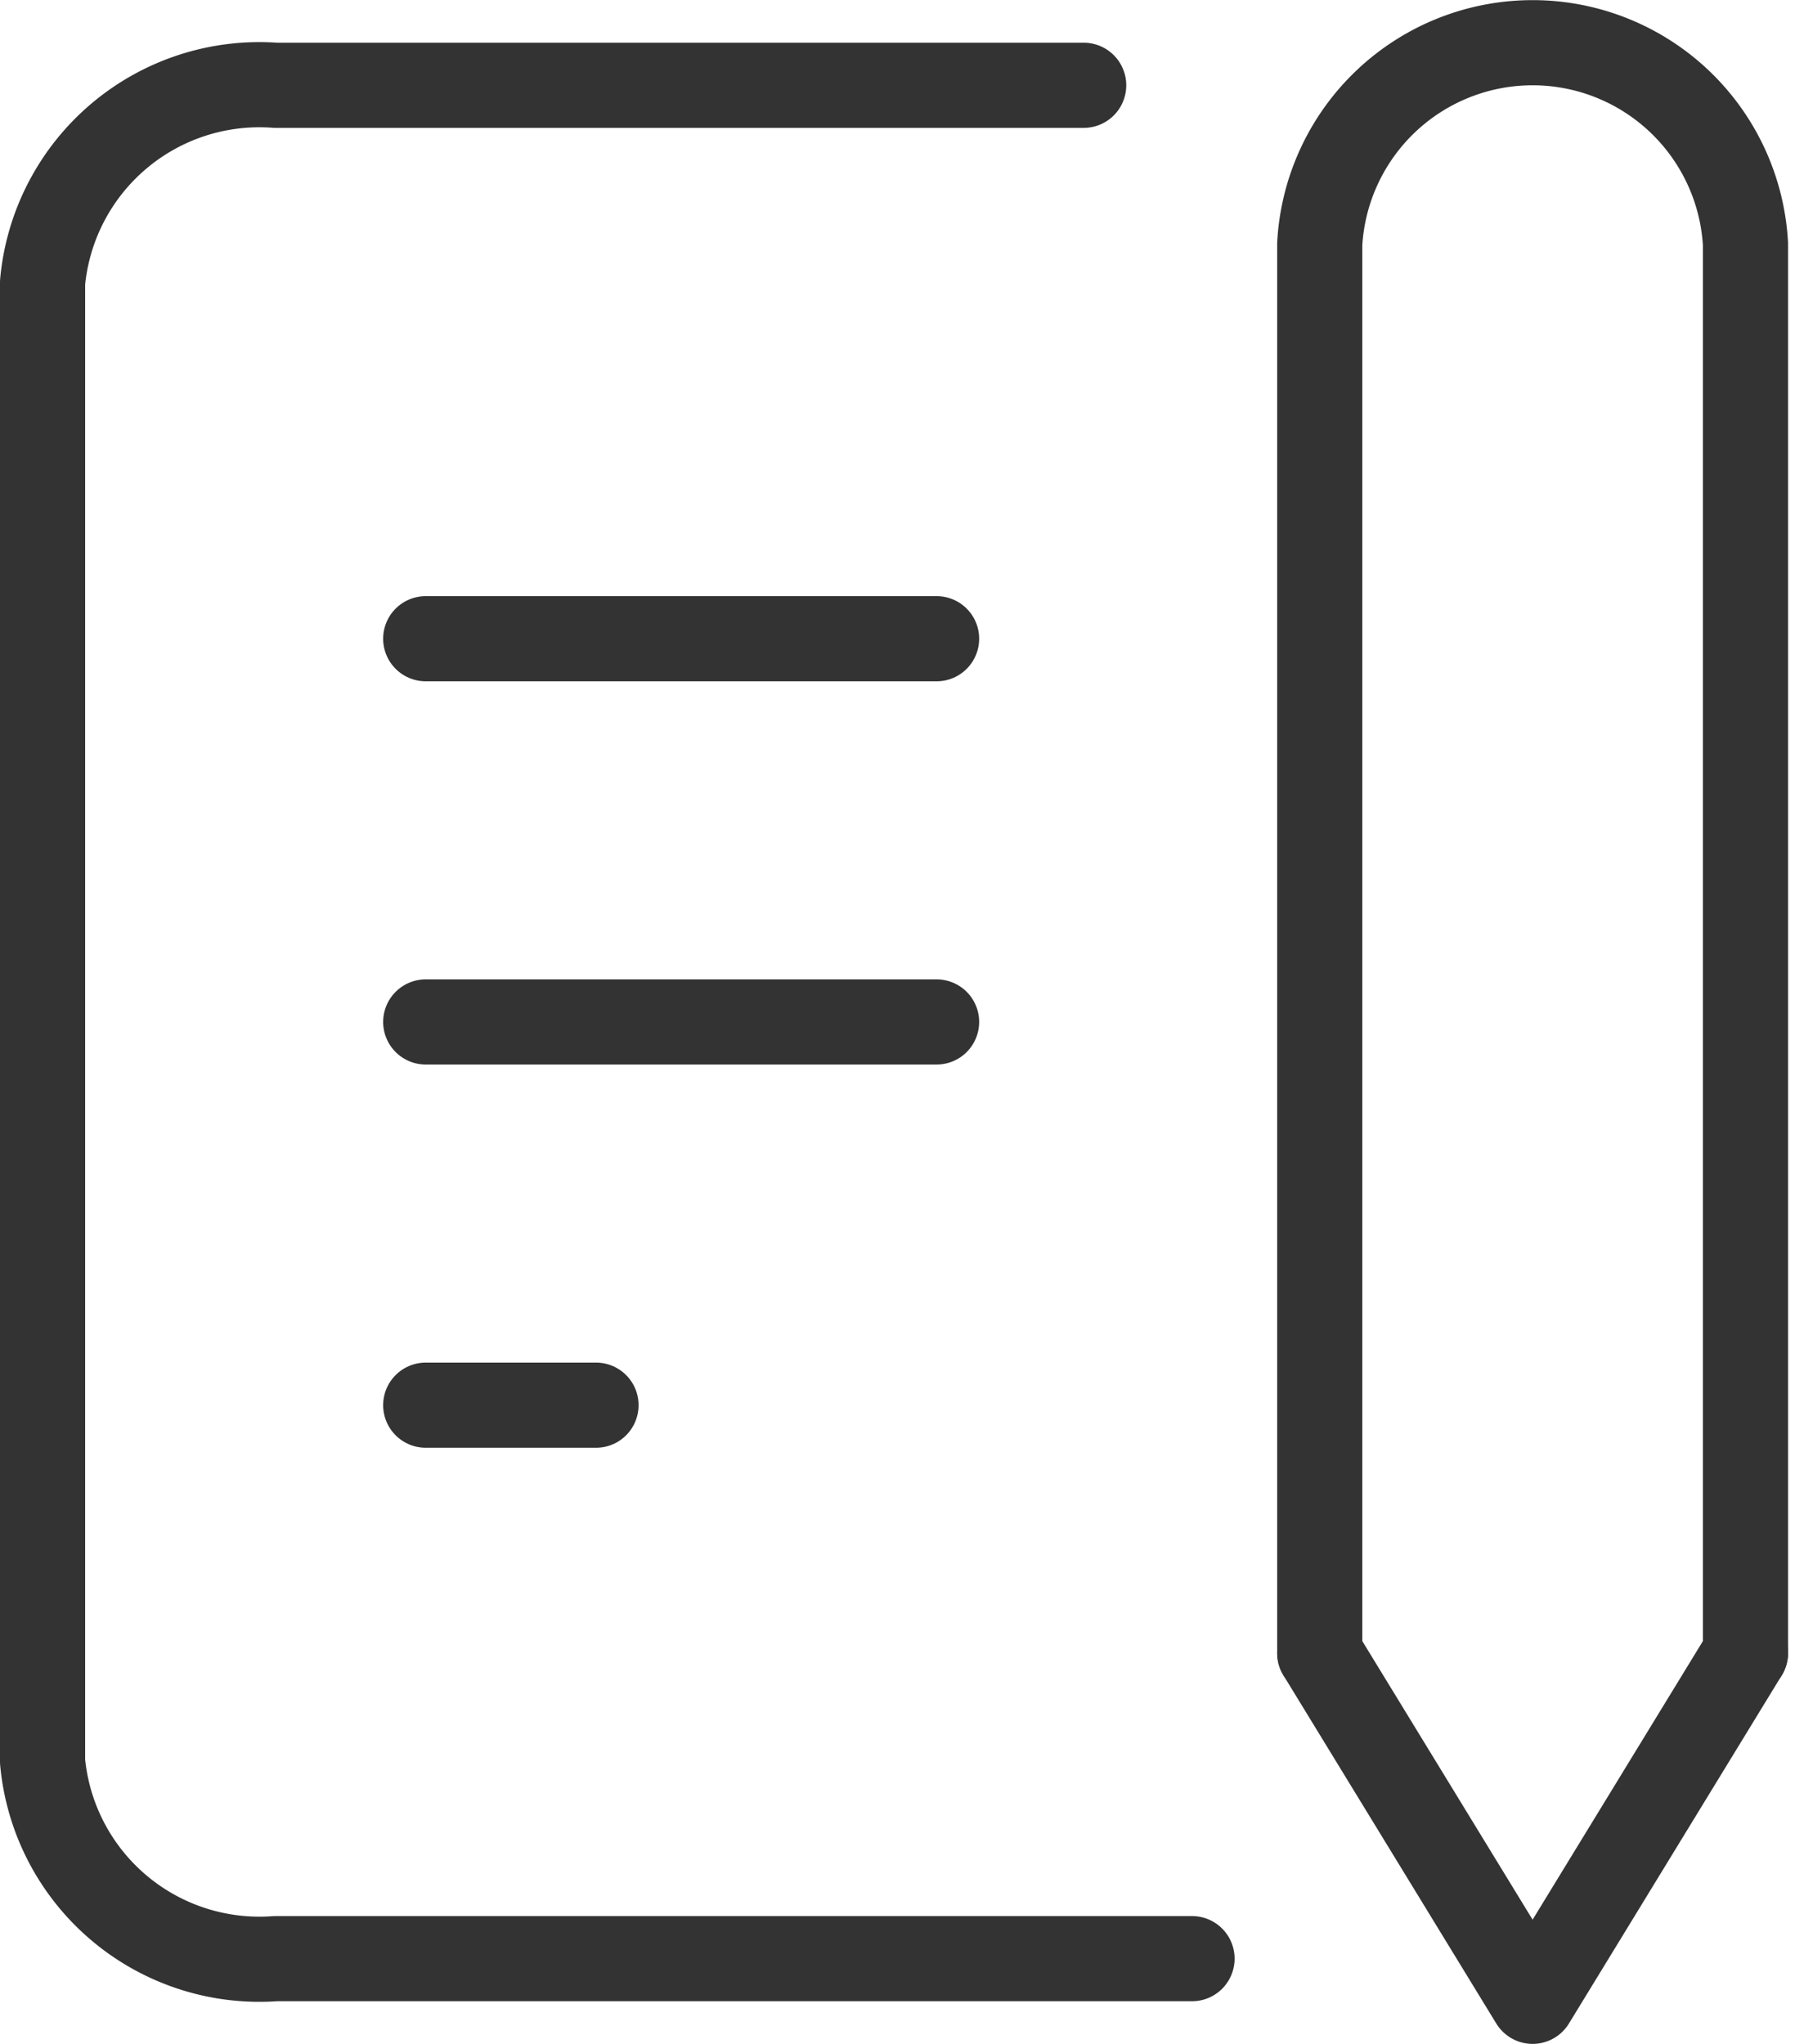
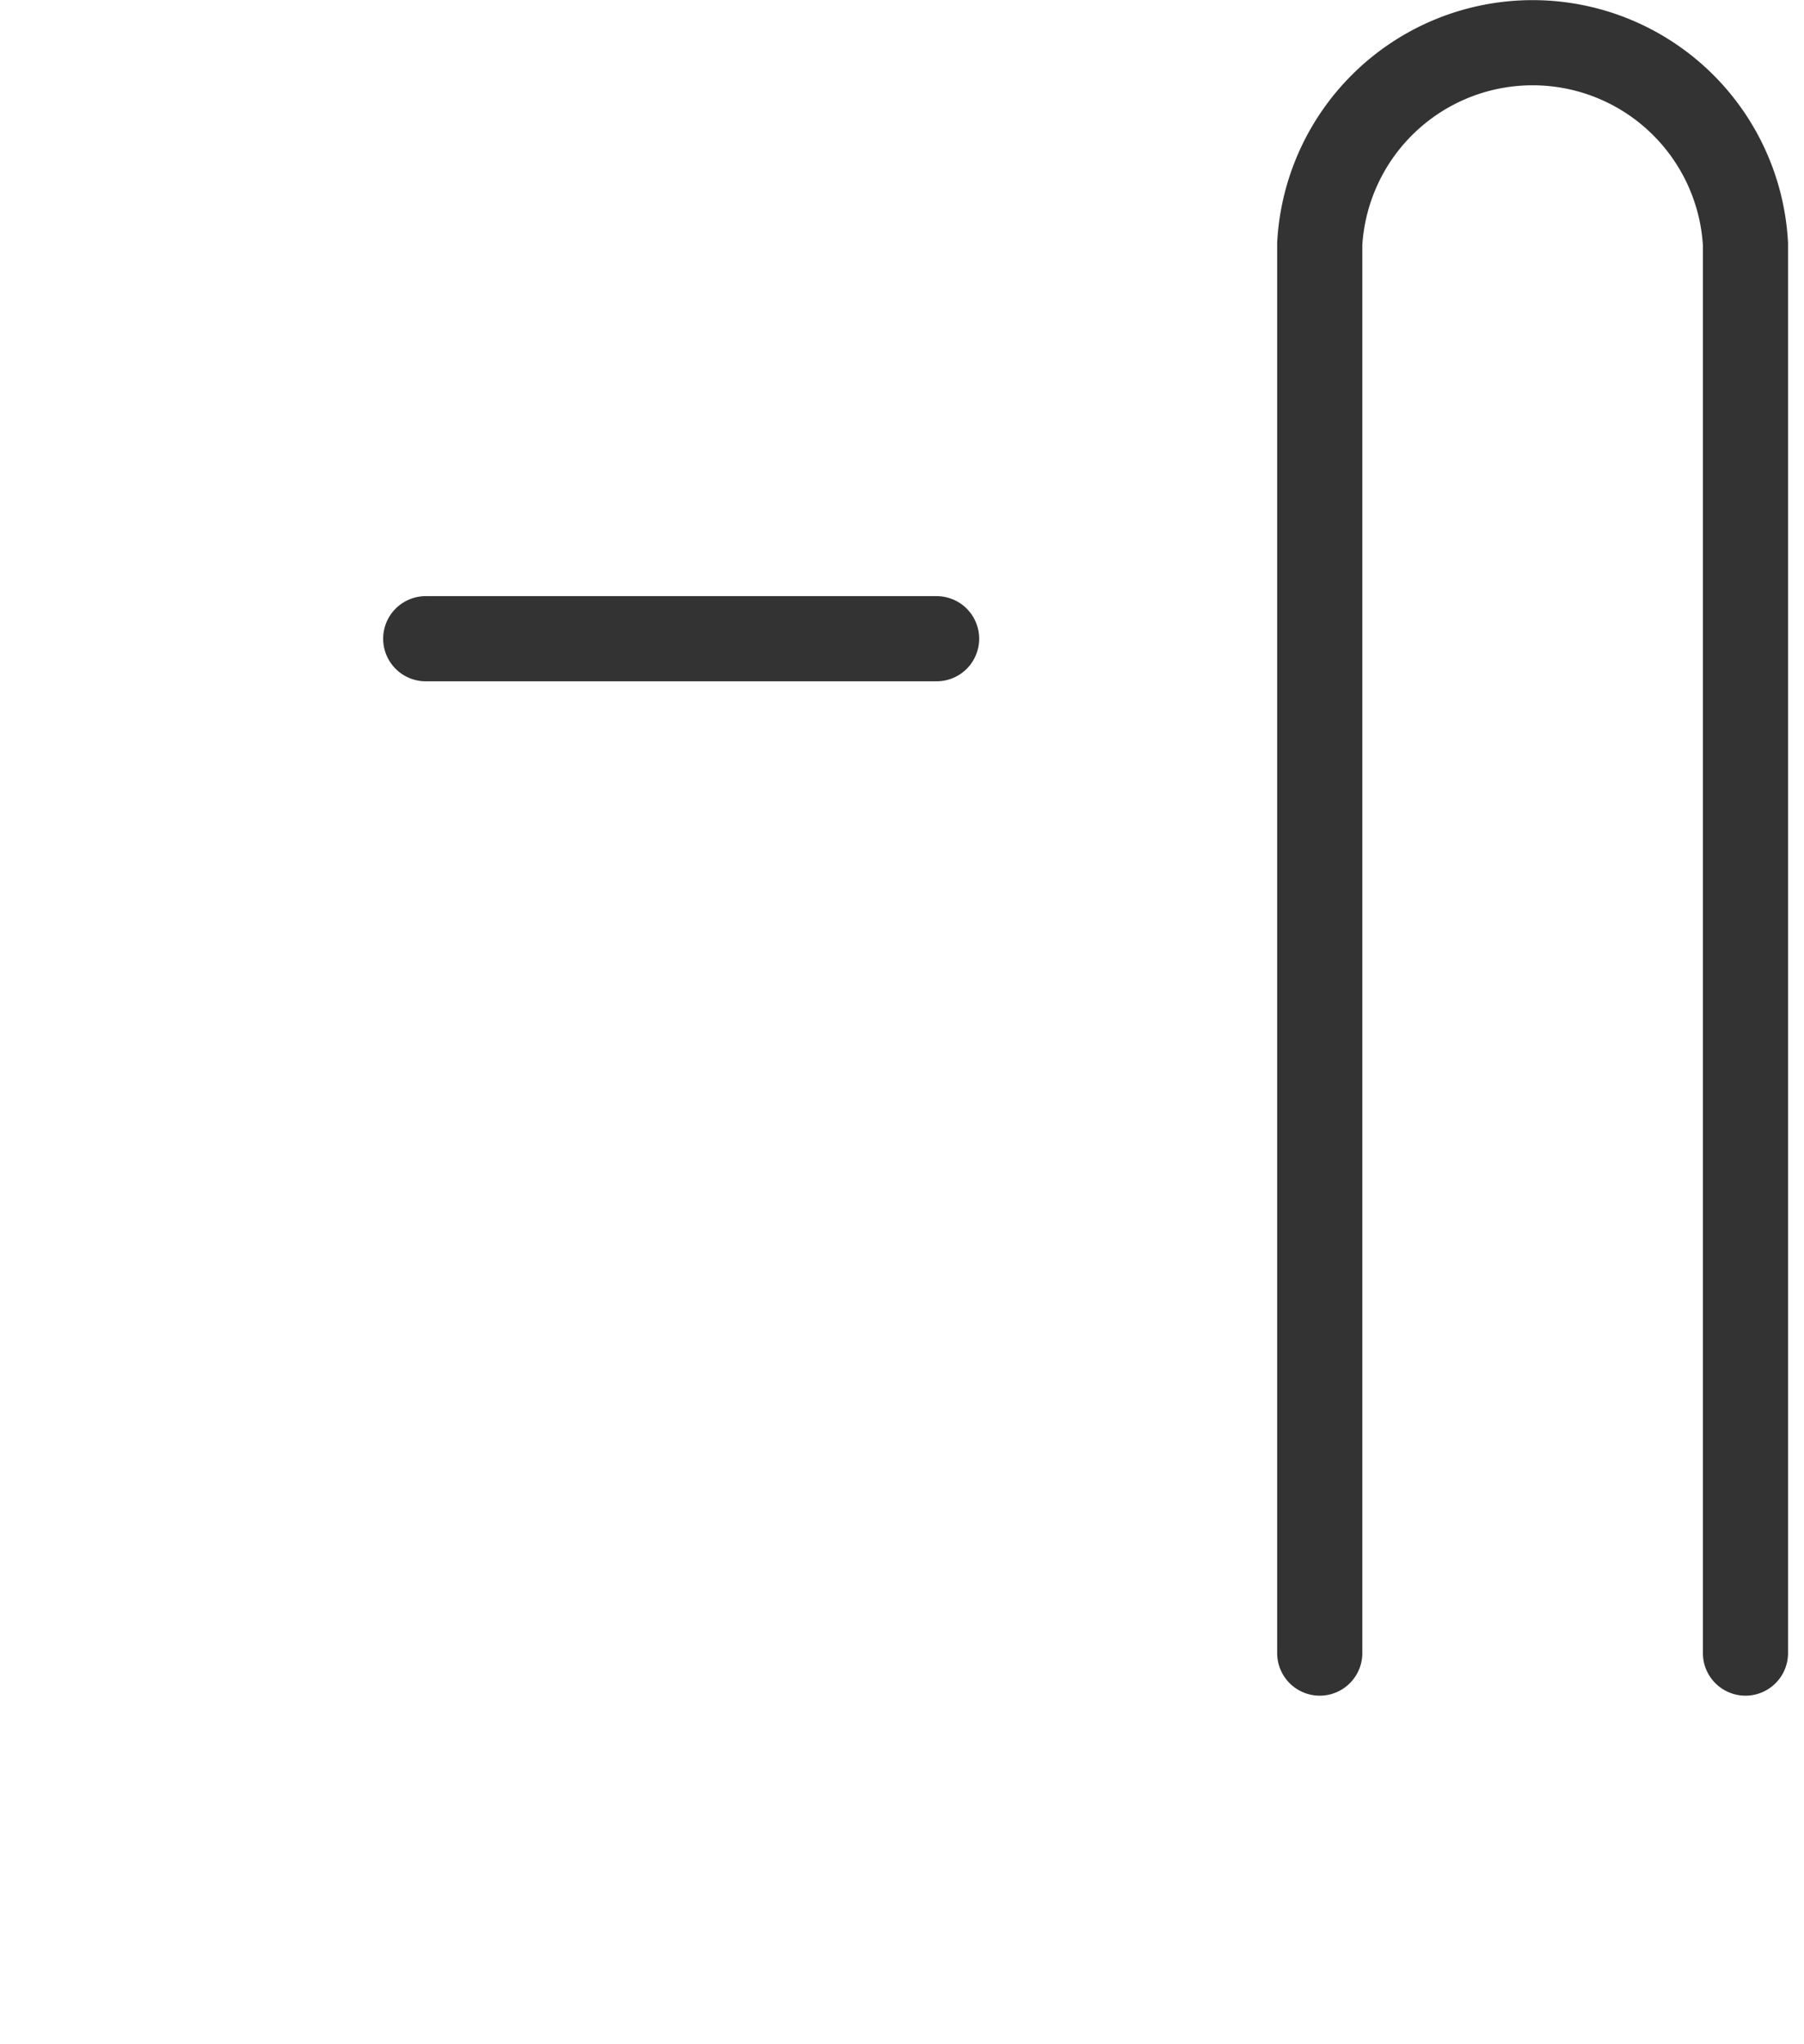
<svg xmlns="http://www.w3.org/2000/svg" width="42.375" height="48" viewBox="0 0 42.375 48">
  <g id="グループ_41983" data-name="グループ 41983" transform="translate(-7 -3)">
    <line id="線_349" data-name="線 349" x2="12" transform="translate(17 18)" fill="none" stroke="#333" stroke-linecap="round" stroke-linejoin="round" stroke-width="2" />
-     <line id="線_350" data-name="線 350" x2="12" transform="translate(17 27)" fill="none" stroke="#333" stroke-linecap="round" stroke-linejoin="round" stroke-width="2" />
-     <line id="線_351" data-name="線 351" x2="4" transform="translate(17 36)" fill="none" stroke="#333" stroke-linecap="round" stroke-linejoin="round" stroke-width="2" />
    <g id="グループ_41982" data-name="グループ 41982" transform="translate(8 4)">
      <g id="グループ_41984" data-name="グループ 41984">
-         <path id="パス_100669" data-name="パス 100669" d="M32.455,5H13.473A5.115,5.115,0,0,0,8,9.631V44.364a5.115,5.115,0,0,0,5.473,4.631H35" transform="translate(-8 -3.997)" fill="none" stroke="#333" stroke-linecap="round" stroke-linejoin="round" stroke-width="2" />
        <g id="グループ_41987" data-name="グループ 41987">
-           <path id="パス_100670" data-name="パス 100670" d="M34,36l5,8.178L44,36" transform="translate(-4 1.822)" fill="none" stroke="#333" stroke-linecap="round" stroke-linejoin="round" stroke-width="2" />
          <path id="パス_100671" data-name="パス 100671" d="M44,41.822V8.728a5.008,5.008,0,0,0-10,0V41.822" transform="translate(-4 -4)" fill="none" stroke="#333" stroke-linecap="round" stroke-linejoin="round" stroke-width="2" />
        </g>
      </g>
    </g>
  </g>
</svg>